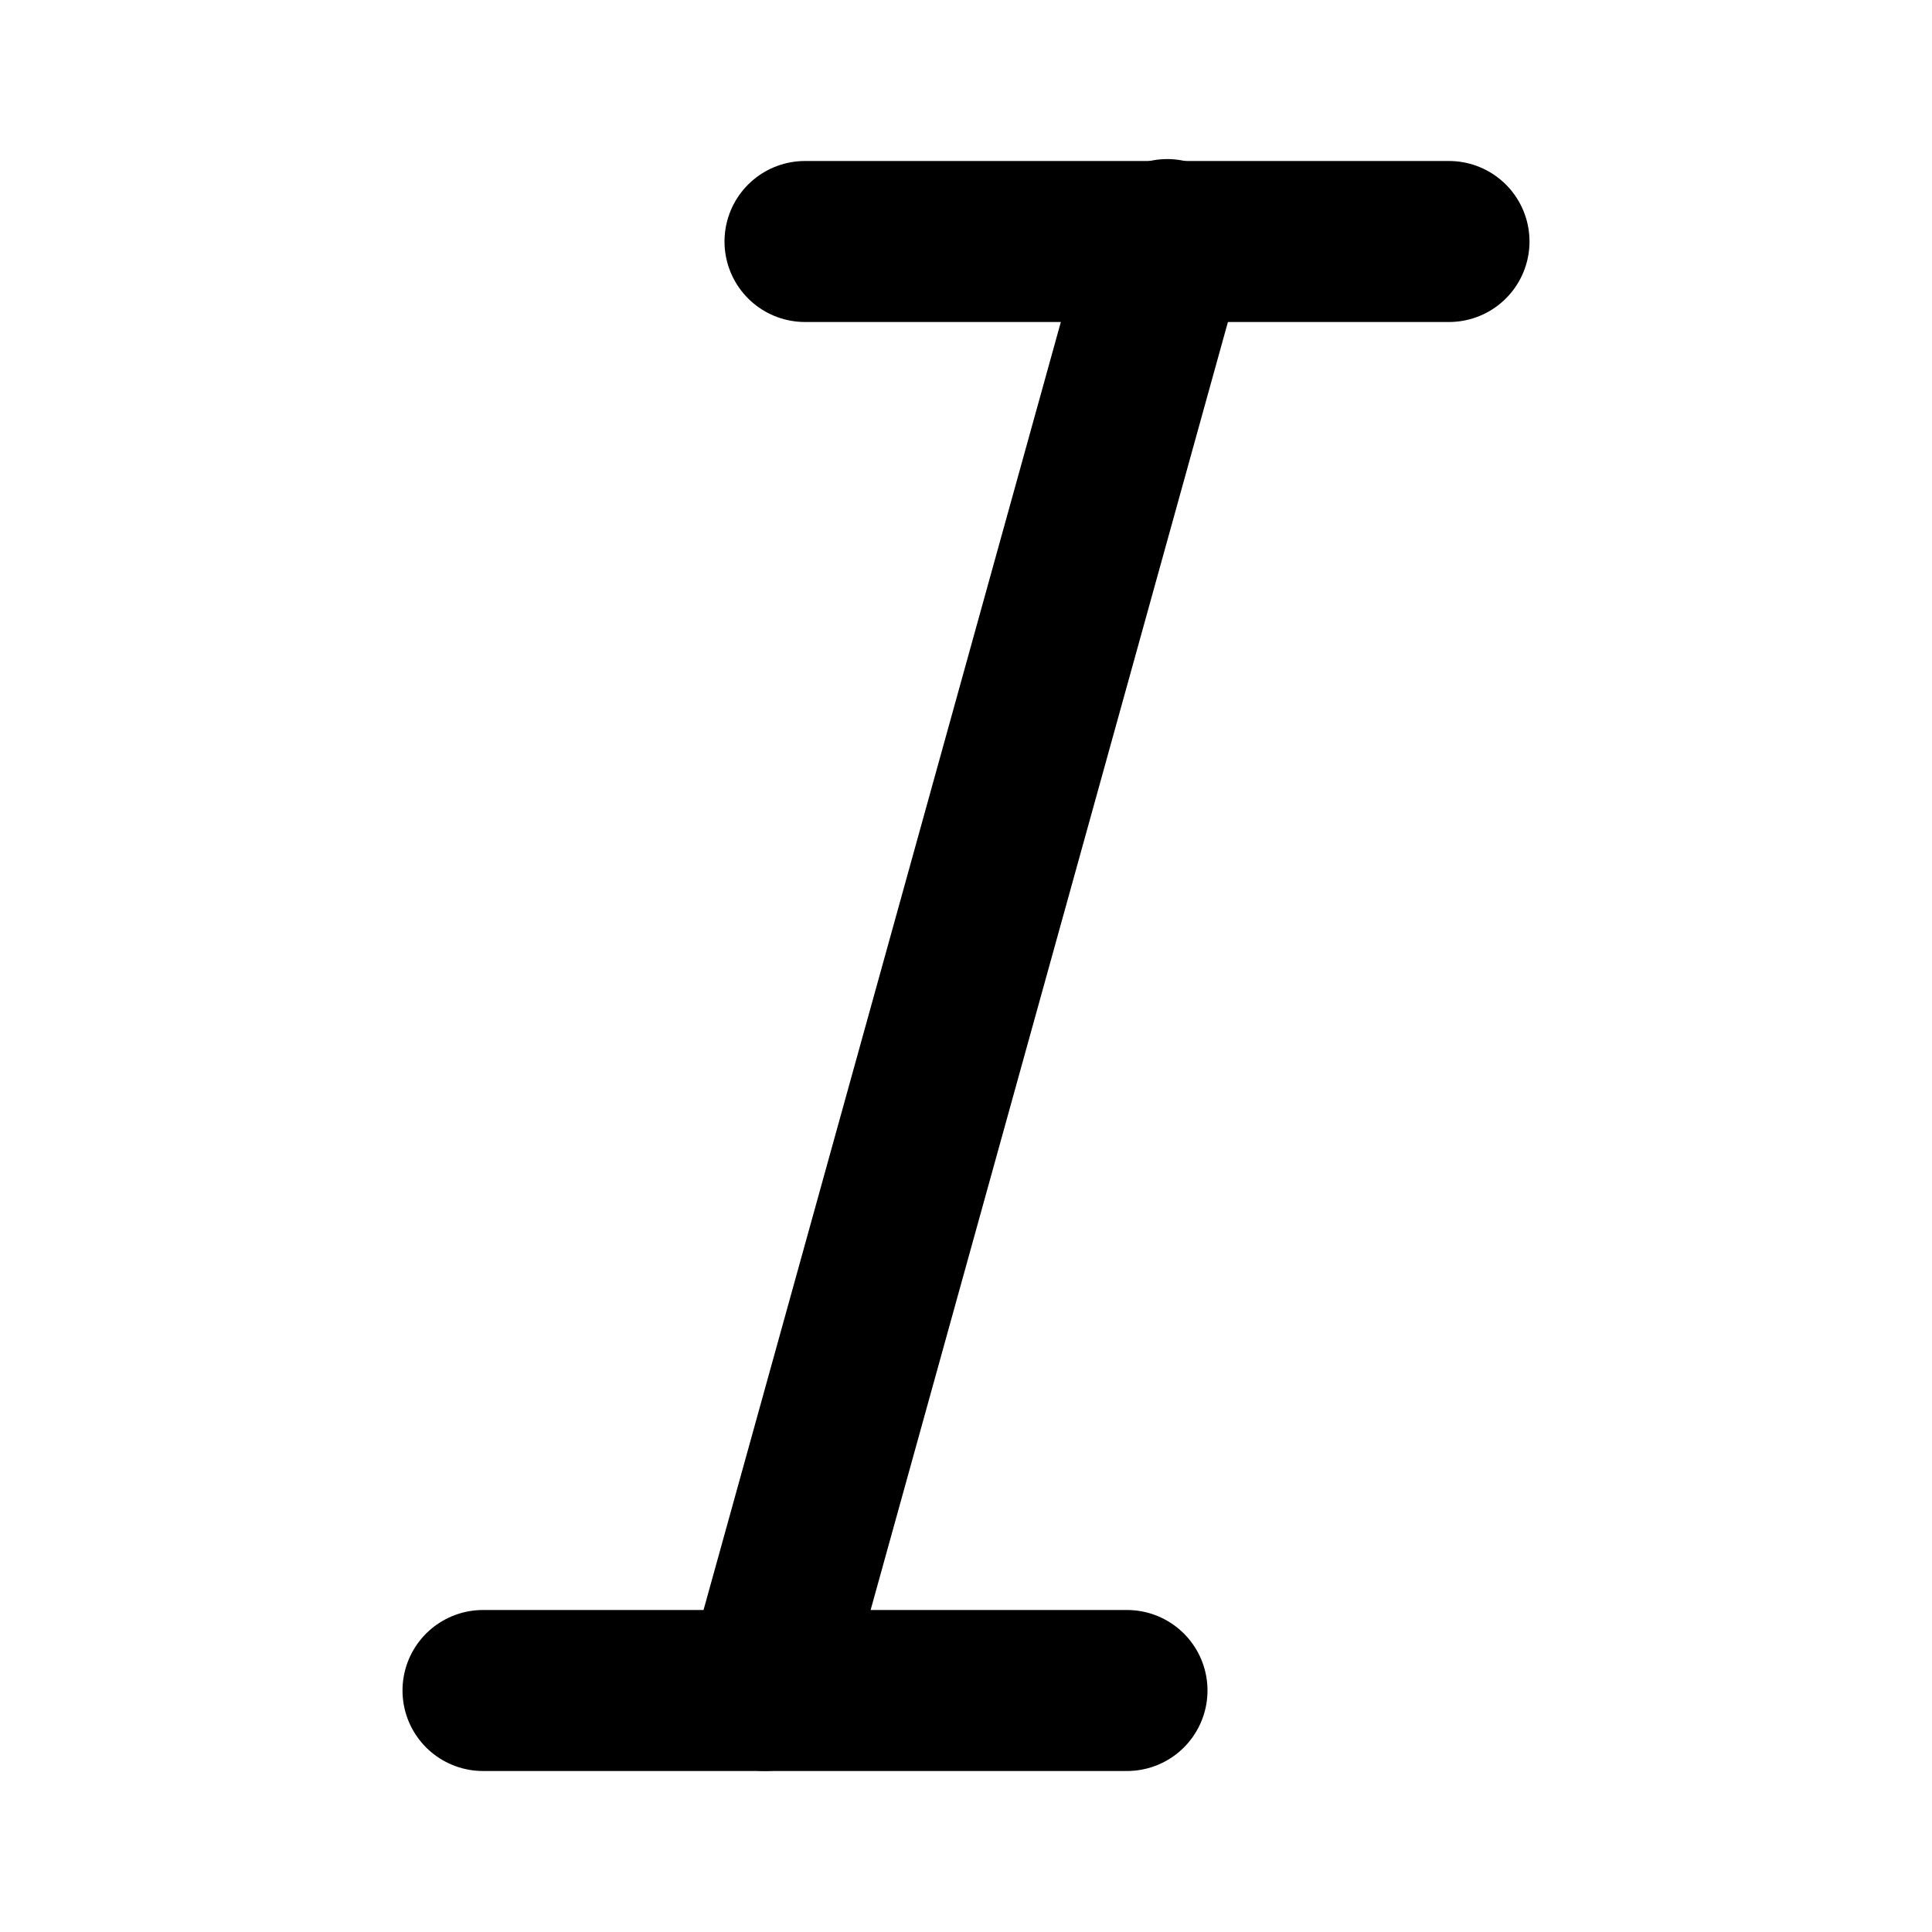
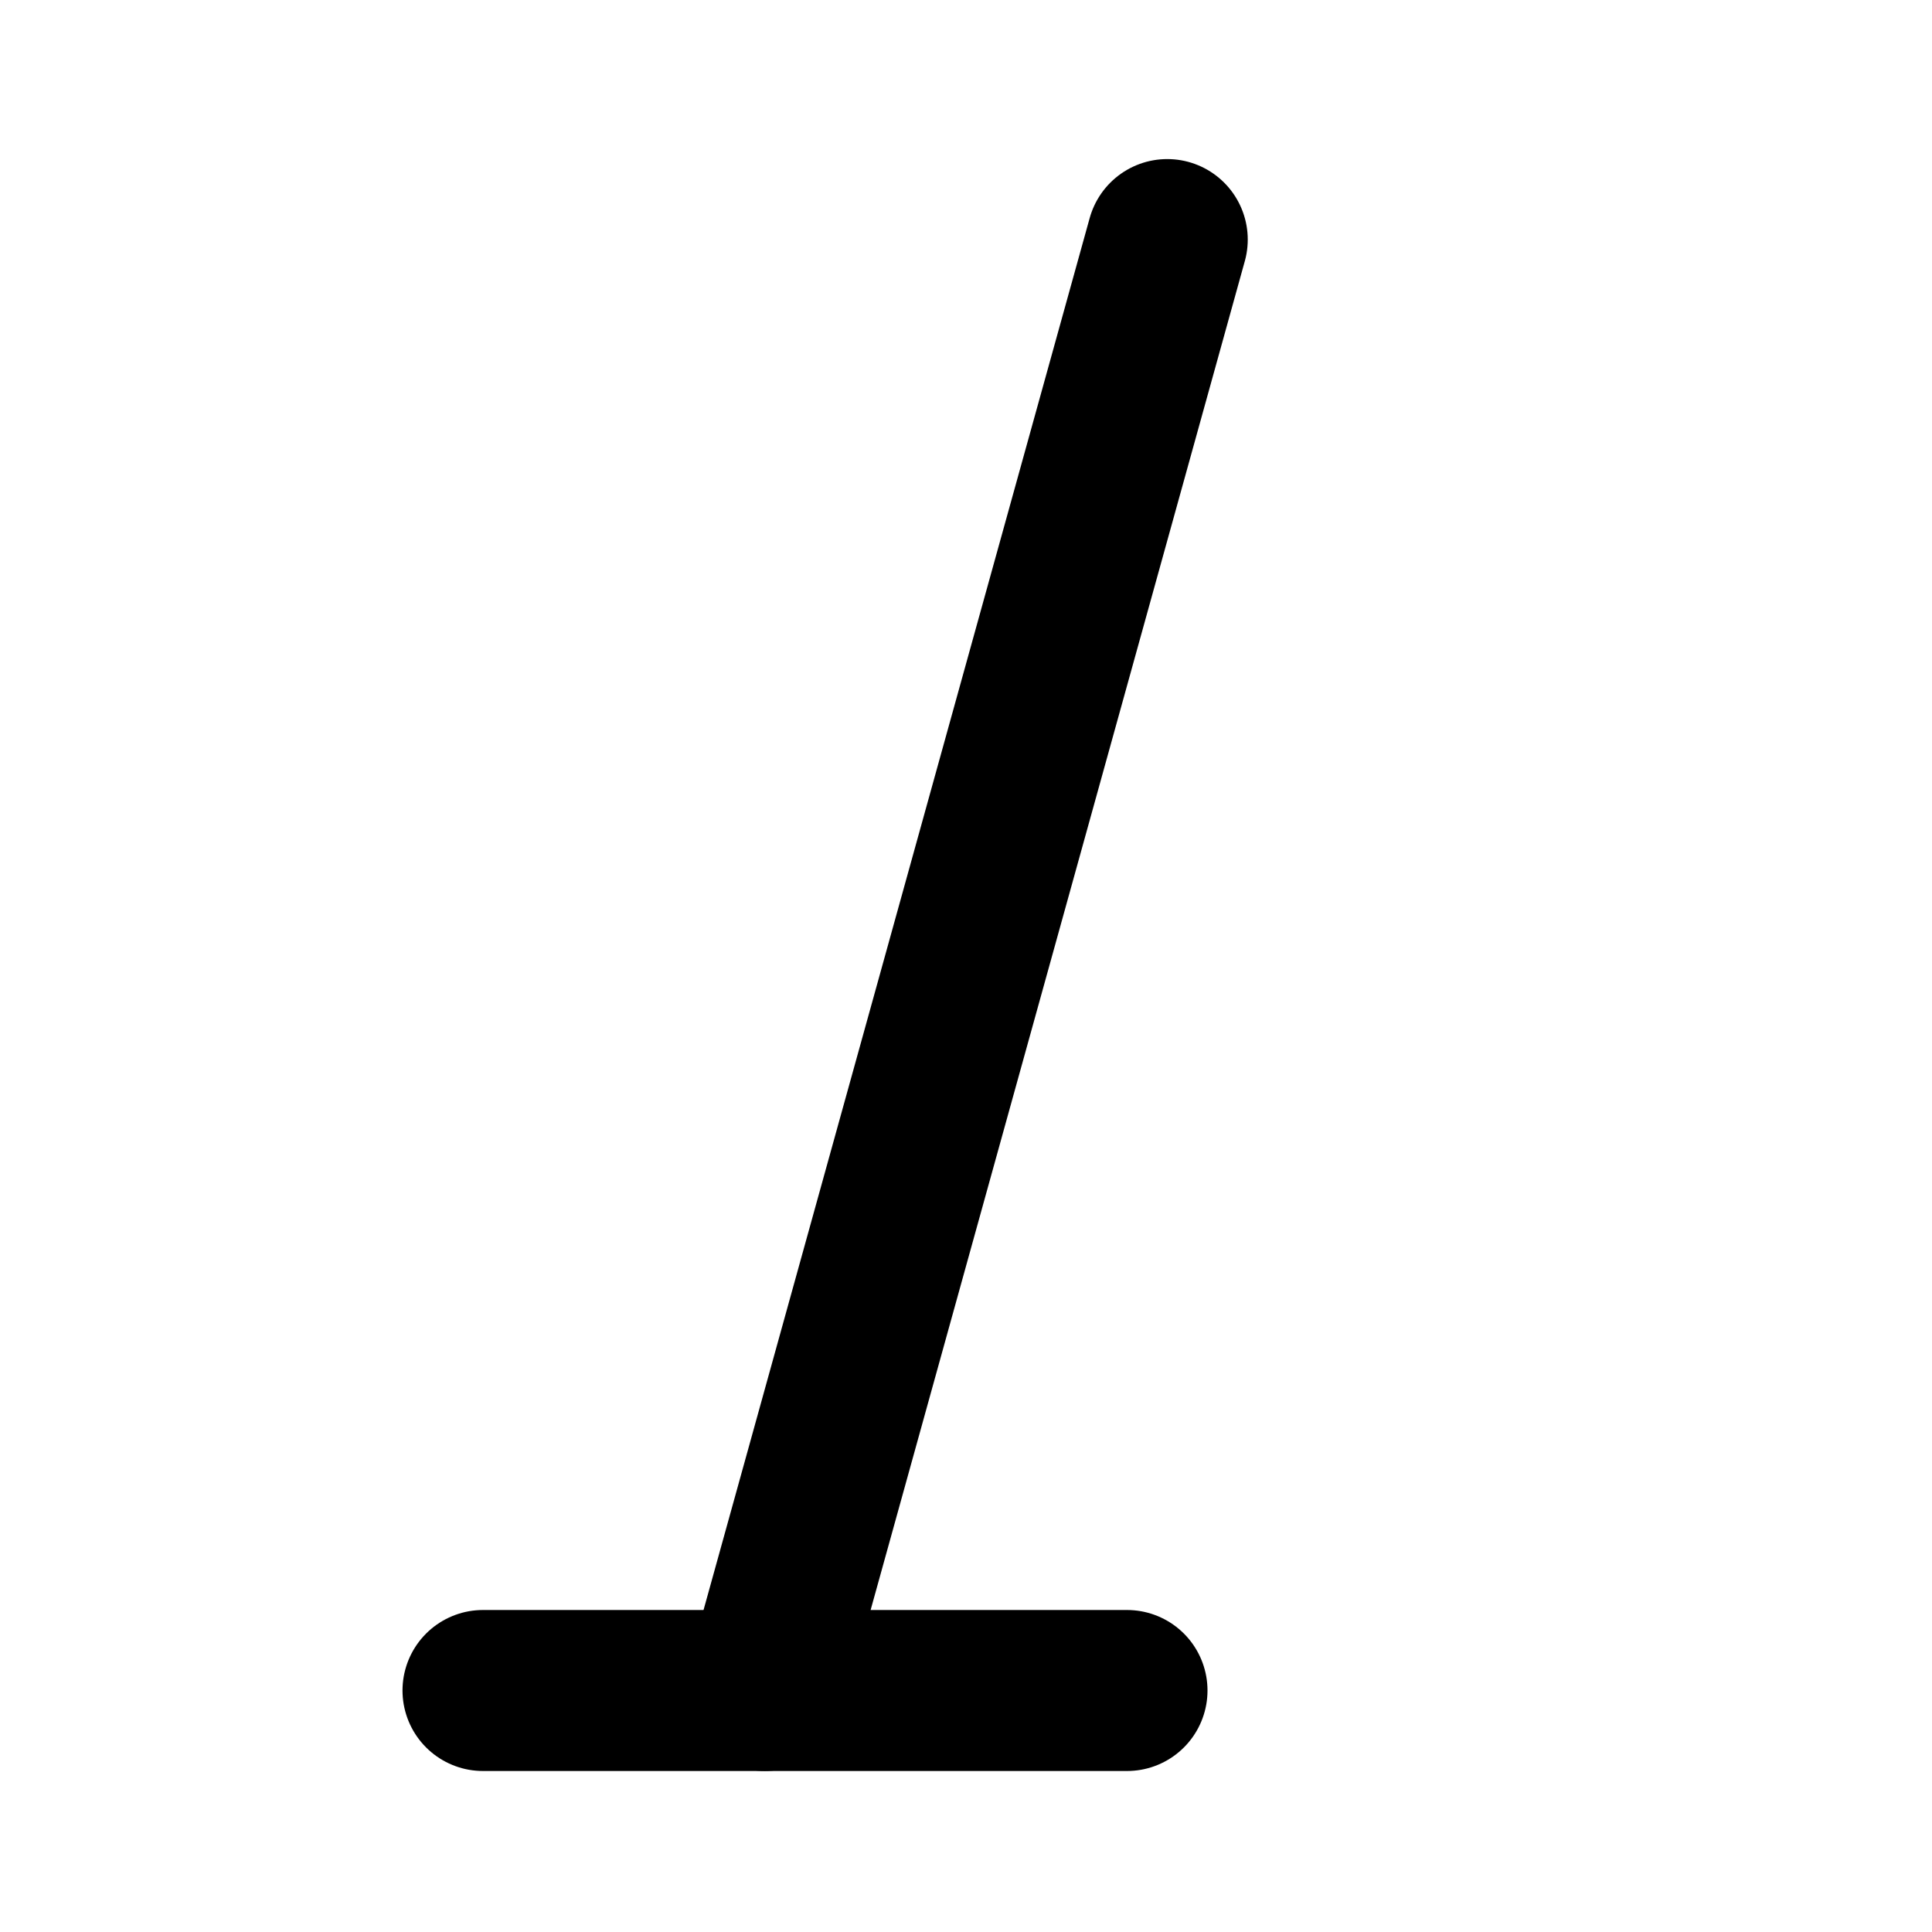
<svg xmlns="http://www.w3.org/2000/svg" width="800px" height="800px" viewBox="0 0 48 48" fill="none">
-   <path d="M20 6H36" stroke="#000000" stroke-width="4" stroke-linecap="round" stroke-linejoin="round" />
  <path d="M12 42H28" stroke="#000000" stroke-width="4" stroke-linecap="round" stroke-linejoin="round" />
  <path d="M29 5.952L19 42" stroke="#000000" stroke-width="4" stroke-linecap="round" stroke-linejoin="round" />
</svg>